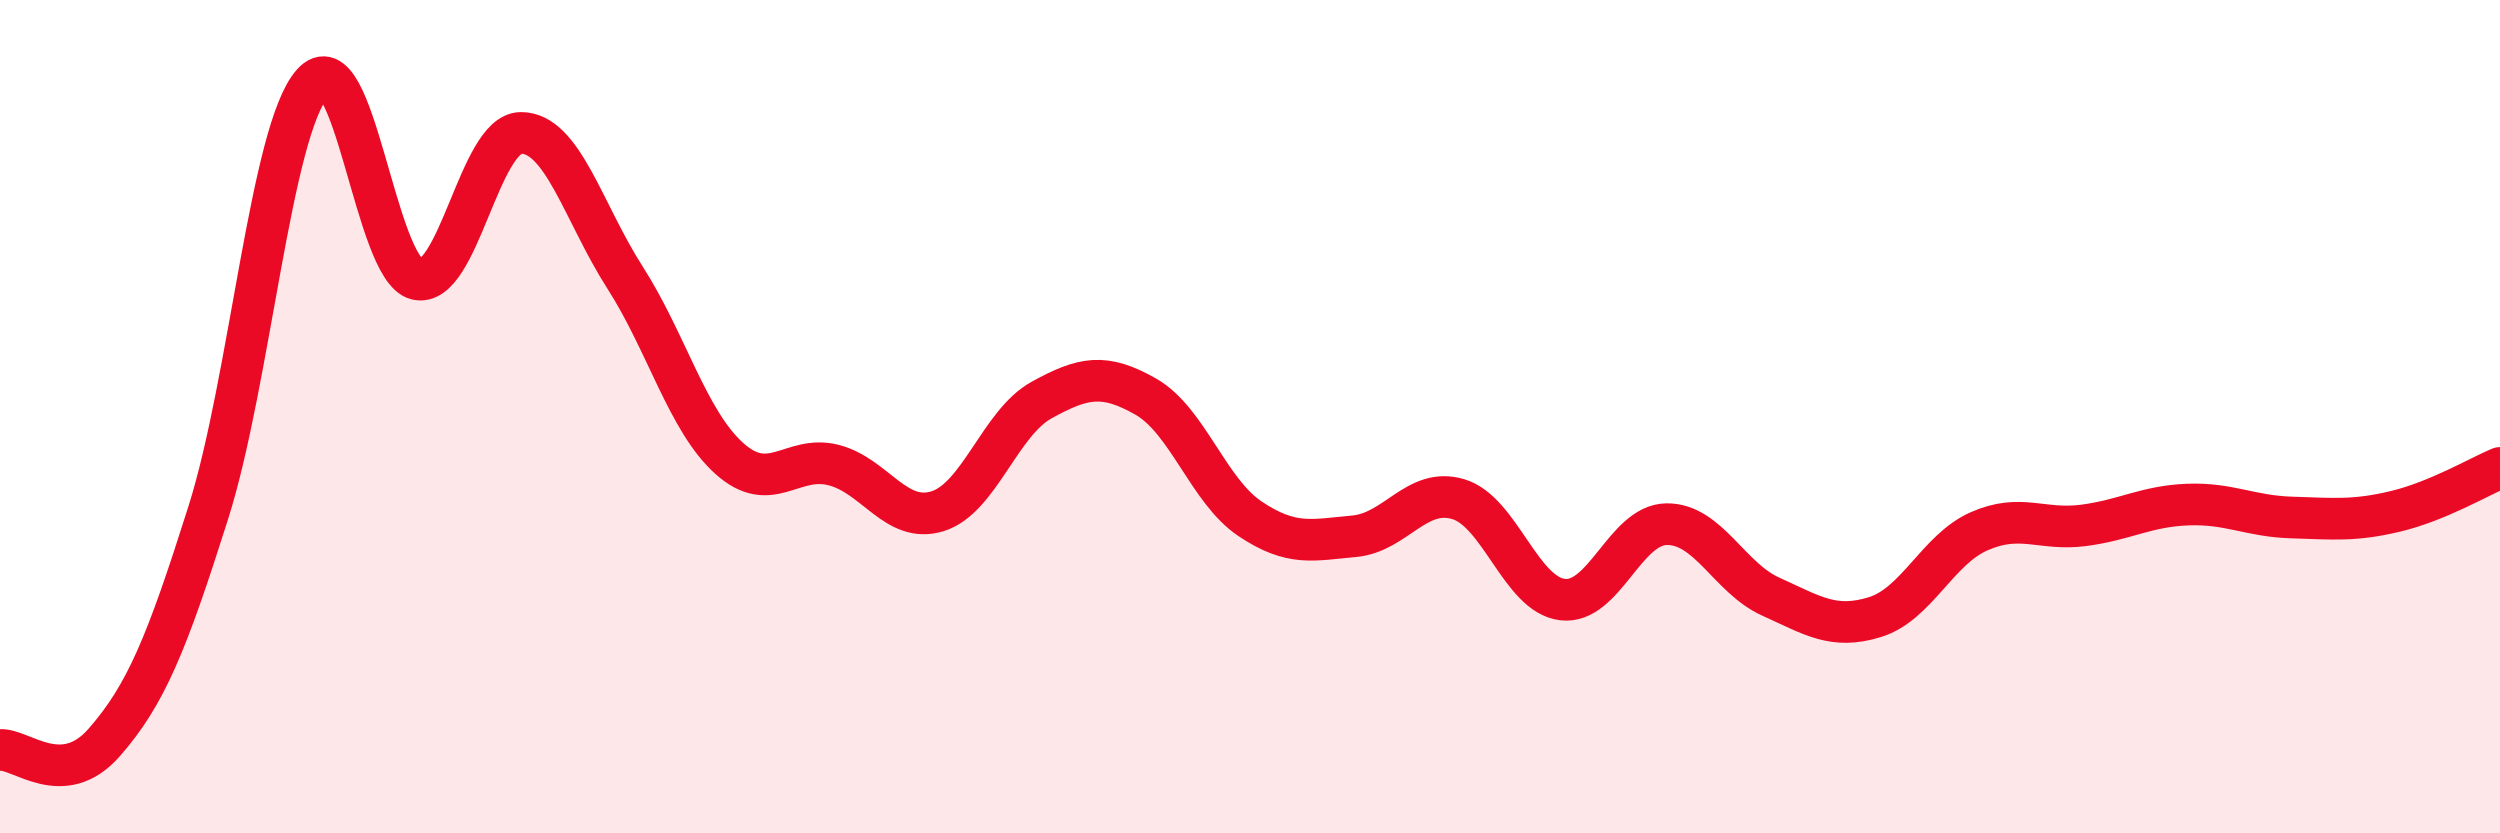
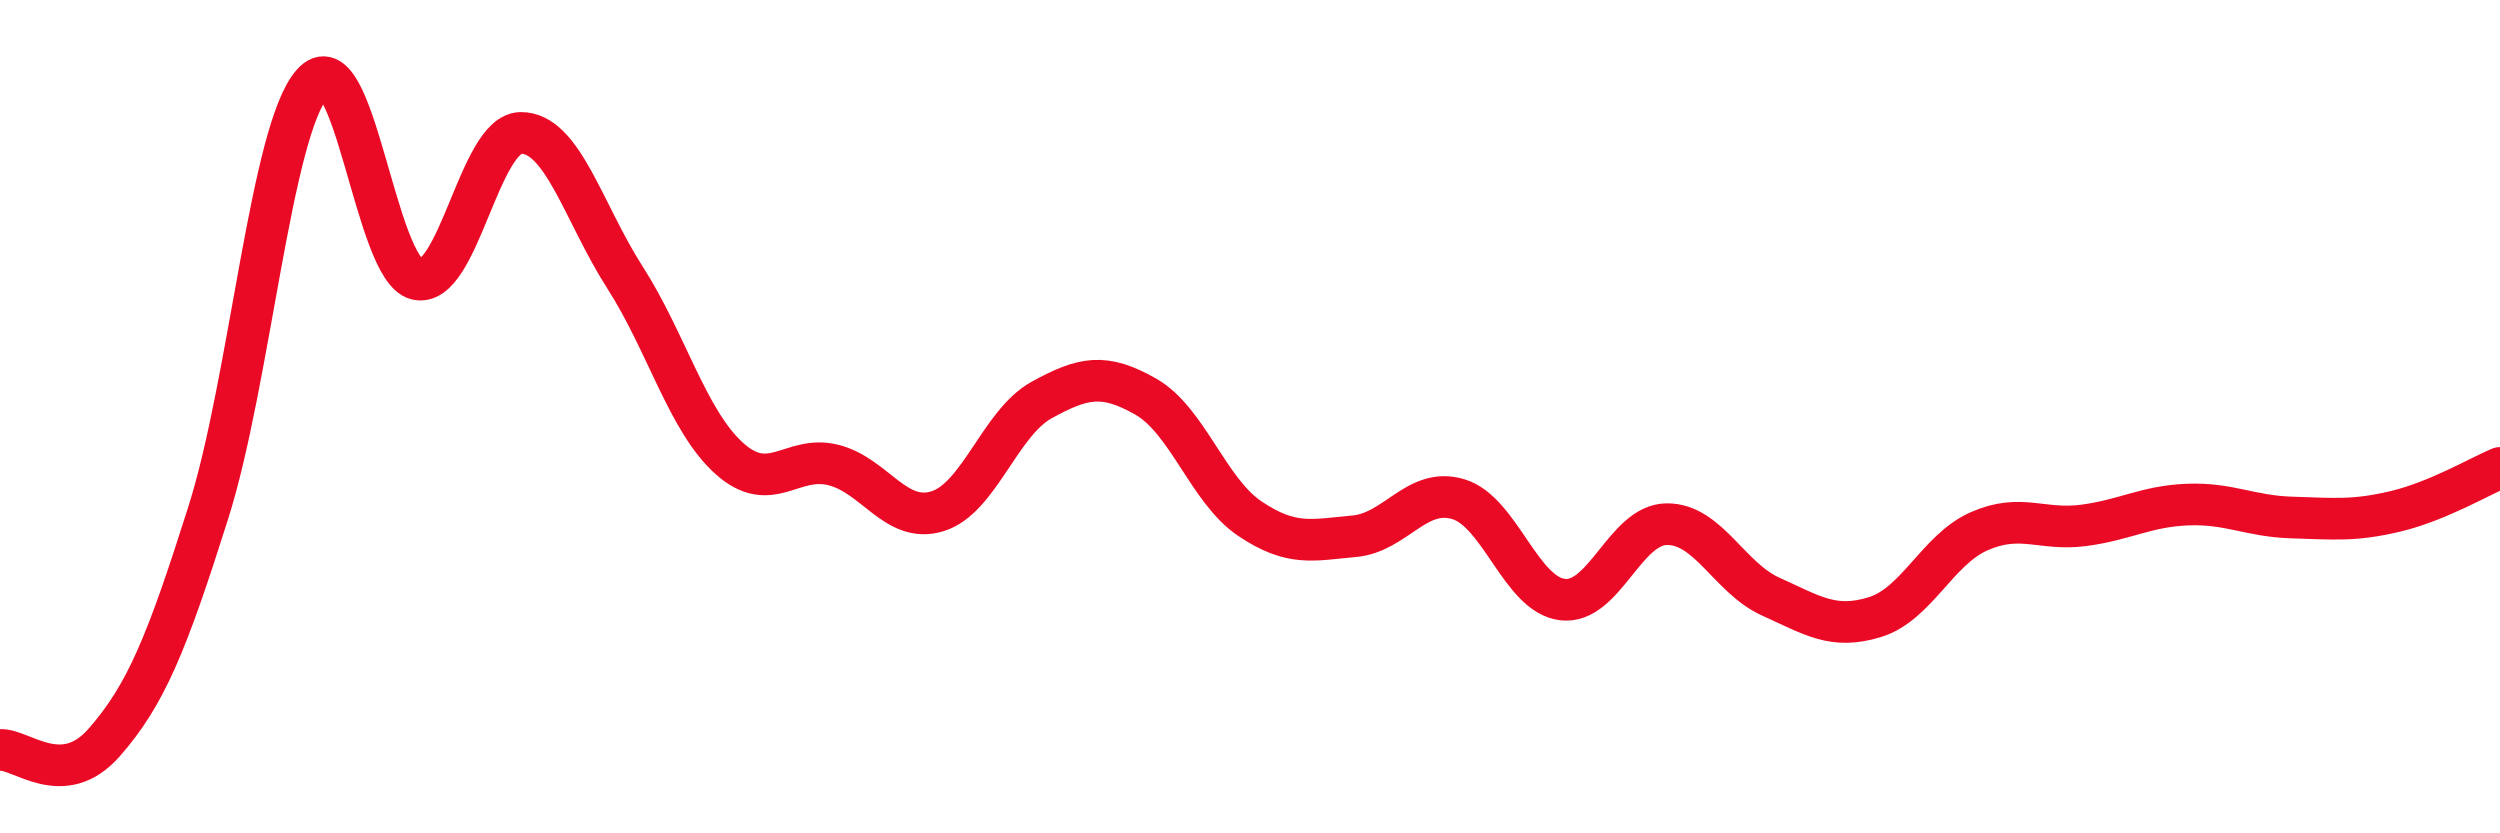
<svg xmlns="http://www.w3.org/2000/svg" width="60" height="20" viewBox="0 0 60 20">
-   <path d="M 0,18 C 0.5,17.96 1.5,18.96 2.5,17.82 C 3.5,16.68 4,15.46 5,12.3 C 6,9.14 6.5,3.12 7.5,2 C 8.5,0.88 9,6.46 10,6.7 C 11,6.94 11.5,3.2 12.5,3.19 C 13.5,3.18 14,5.1 15,6.66 C 16,8.22 16.5,10.1 17.5,11 C 18.5,11.9 19,10.91 20,11.16 C 21,11.41 21.5,12.58 22.5,12.27 C 23.5,11.96 24,10.15 25,9.6 C 26,9.05 26.5,8.95 27.5,9.52 C 28.5,10.09 29,11.78 30,12.45 C 31,13.12 31.5,12.96 32.5,12.87 C 33.5,12.78 34,11.68 35,11.98 C 36,12.28 36.5,14.27 37.5,14.39 C 38.5,14.51 39,12.59 40,12.58 C 41,12.57 41.5,13.87 42.5,14.32 C 43.5,14.77 44,15.12 45,14.81 C 46,14.5 46.5,13.19 47.5,12.75 C 48.5,12.31 49,12.74 50,12.61 C 51,12.48 51.5,12.15 52.5,12.11 C 53.5,12.07 54,12.39 55,12.42 C 56,12.45 56.5,12.51 57.5,12.27 C 58.5,12.03 59.5,11.44 60,11.23L60 20L0 20Z" fill="#EB0A25" opacity="0.1" stroke-linecap="round" stroke-linejoin="round" />
  <path d="M 0,18 C 0.5,17.96 1.5,18.96 2.5,17.82 C 3.5,16.68 4,15.46 5,12.3 C 6,9.14 6.5,3.12 7.5,2 C 8.5,0.88 9,6.46 10,6.7 C 11,6.94 11.5,3.2 12.5,3.19 C 13.5,3.18 14,5.1 15,6.66 C 16,8.22 16.5,10.1 17.5,11 C 18.5,11.9 19,10.91 20,11.16 C 21,11.41 21.5,12.58 22.5,12.27 C 23.5,11.96 24,10.15 25,9.6 C 26,9.05 26.5,8.95 27.5,9.52 C 28.5,10.09 29,11.78 30,12.45 C 31,13.12 31.5,12.96 32.5,12.87 C 33.5,12.78 34,11.68 35,11.98 C 36,12.28 36.5,14.27 37.5,14.39 C 38.5,14.51 39,12.59 40,12.58 C 41,12.57 41.5,13.87 42.5,14.32 C 43.5,14.77 44,15.12 45,14.81 C 46,14.5 46.5,13.19 47.5,12.75 C 48.5,12.31 49,12.74 50,12.61 C 51,12.48 51.5,12.15 52.5,12.11 C 53.5,12.07 54,12.39 55,12.42 C 56,12.45 56.5,12.51 57.5,12.27 C 58.5,12.03 59.5,11.44 60,11.23" stroke="#EB0A25" stroke-width="1" fill="none" stroke-linecap="round" stroke-linejoin="round" />
</svg>